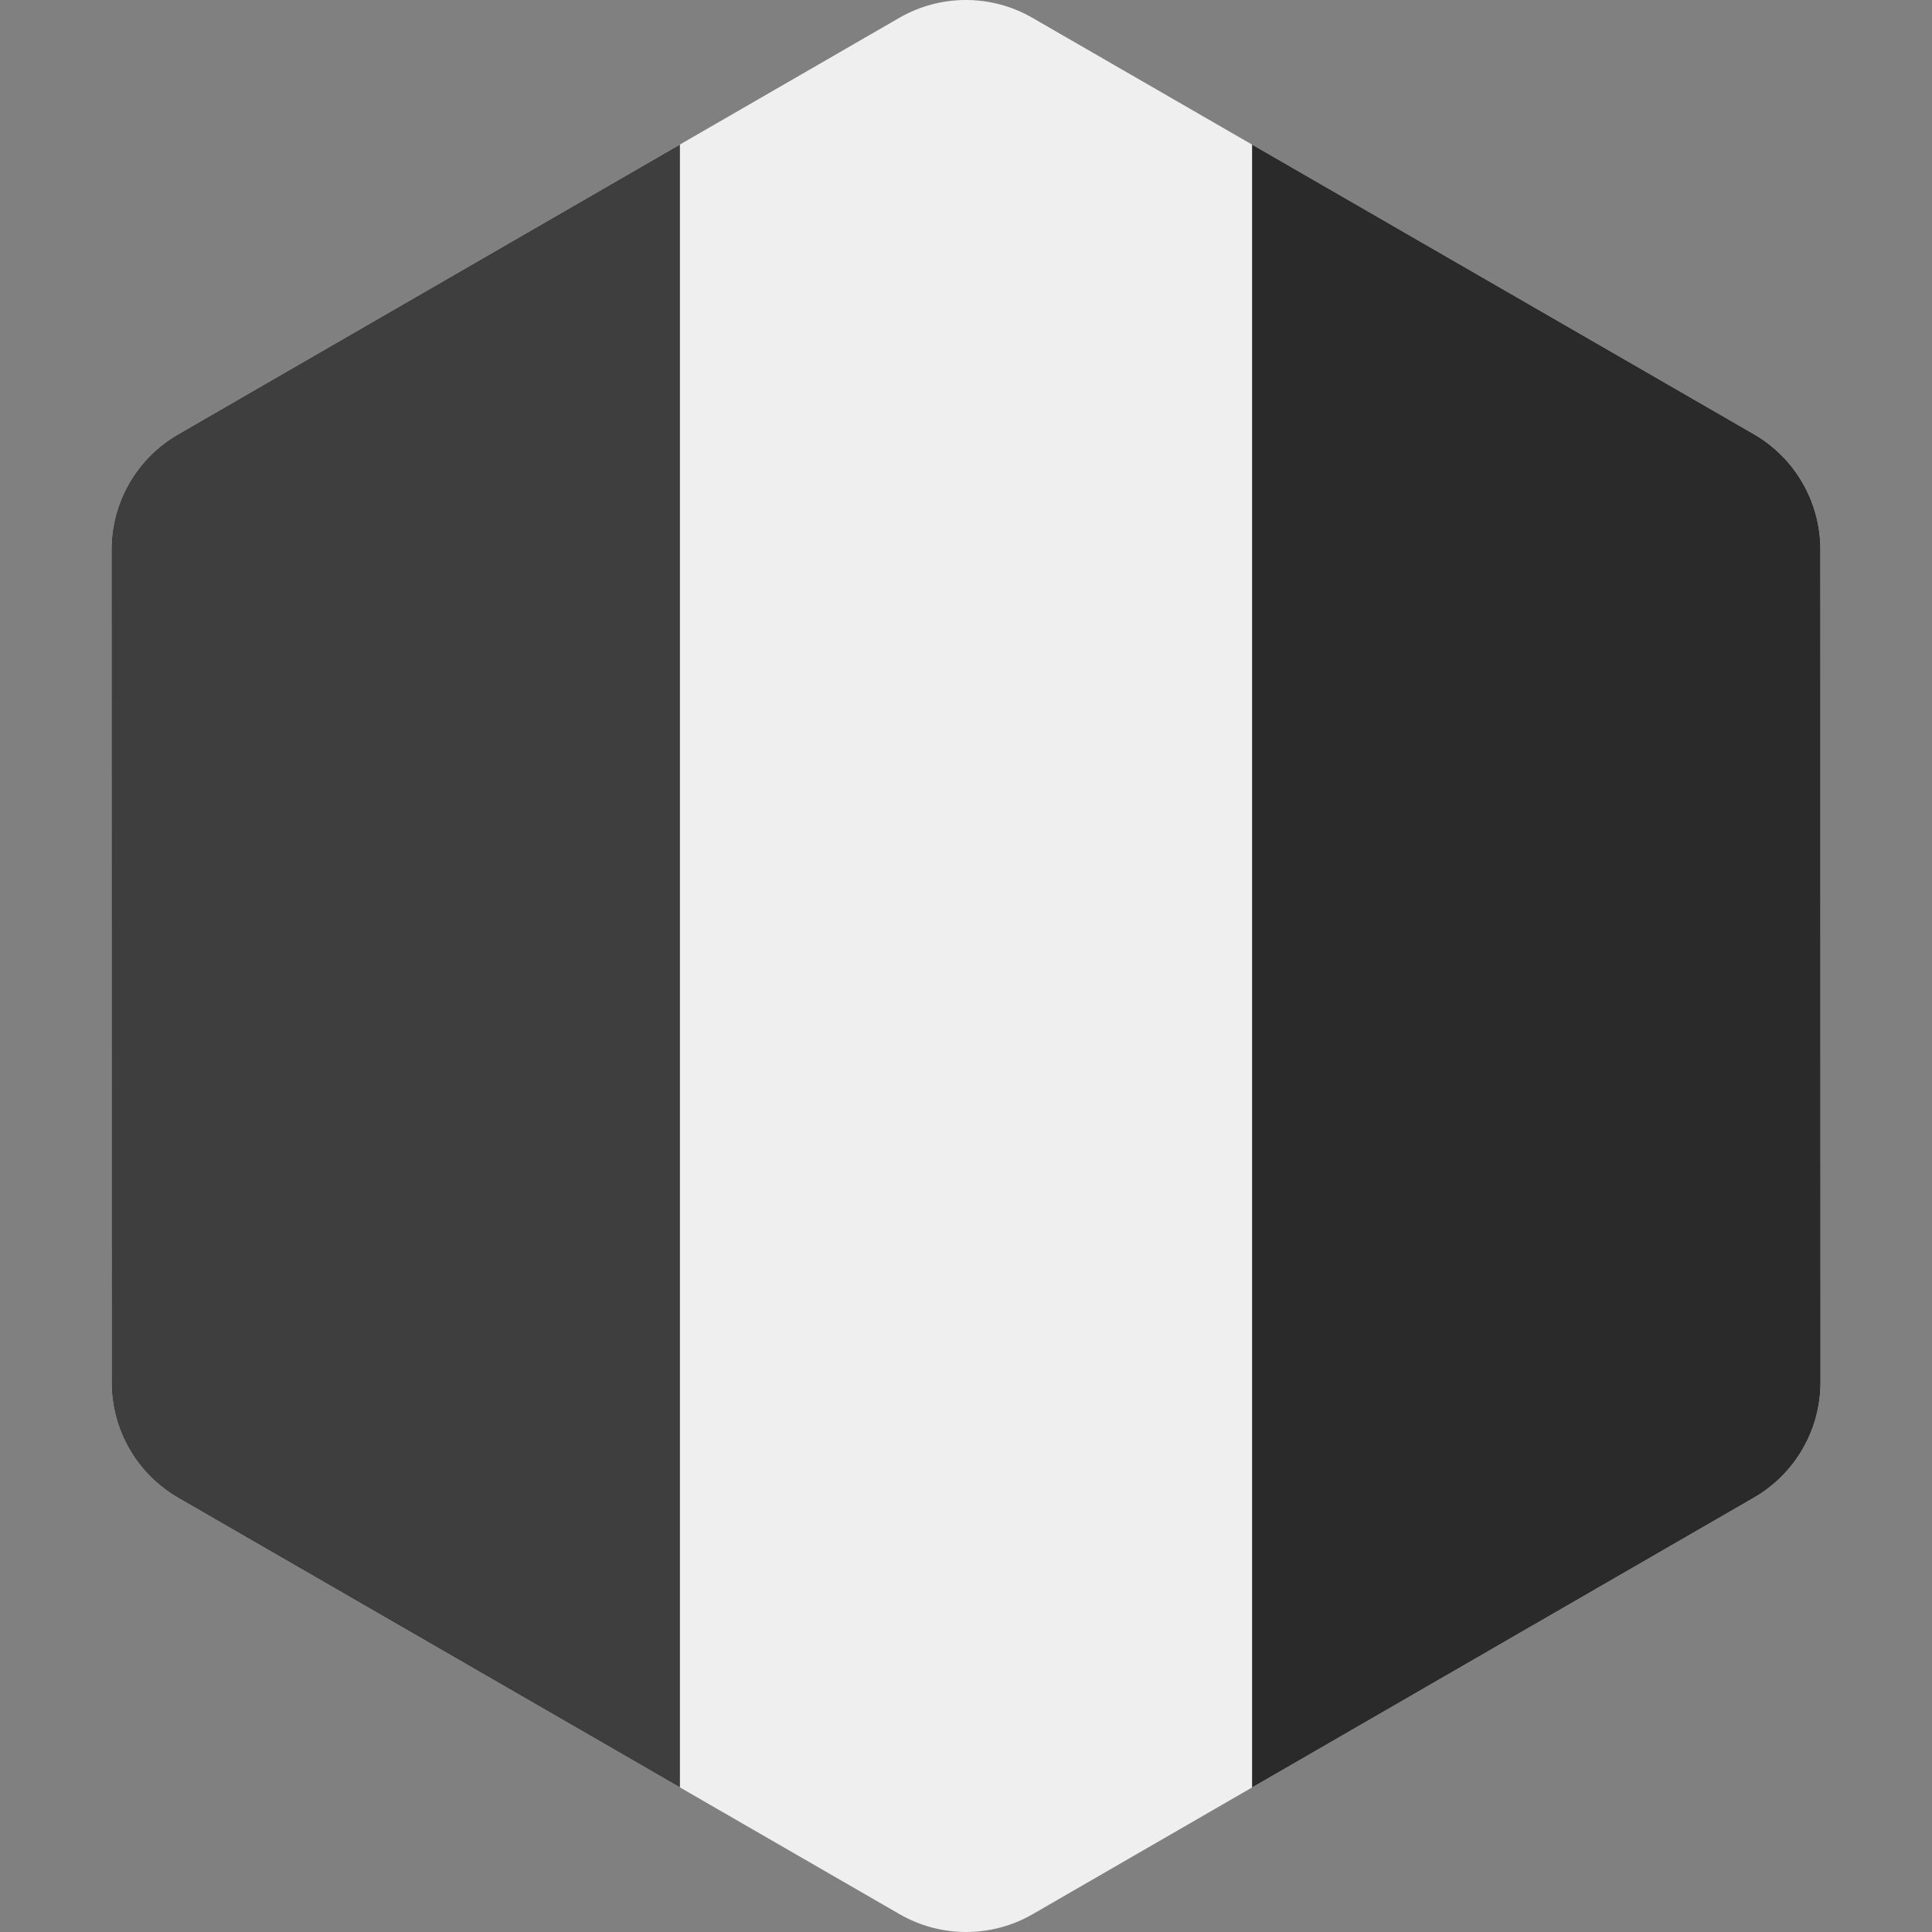
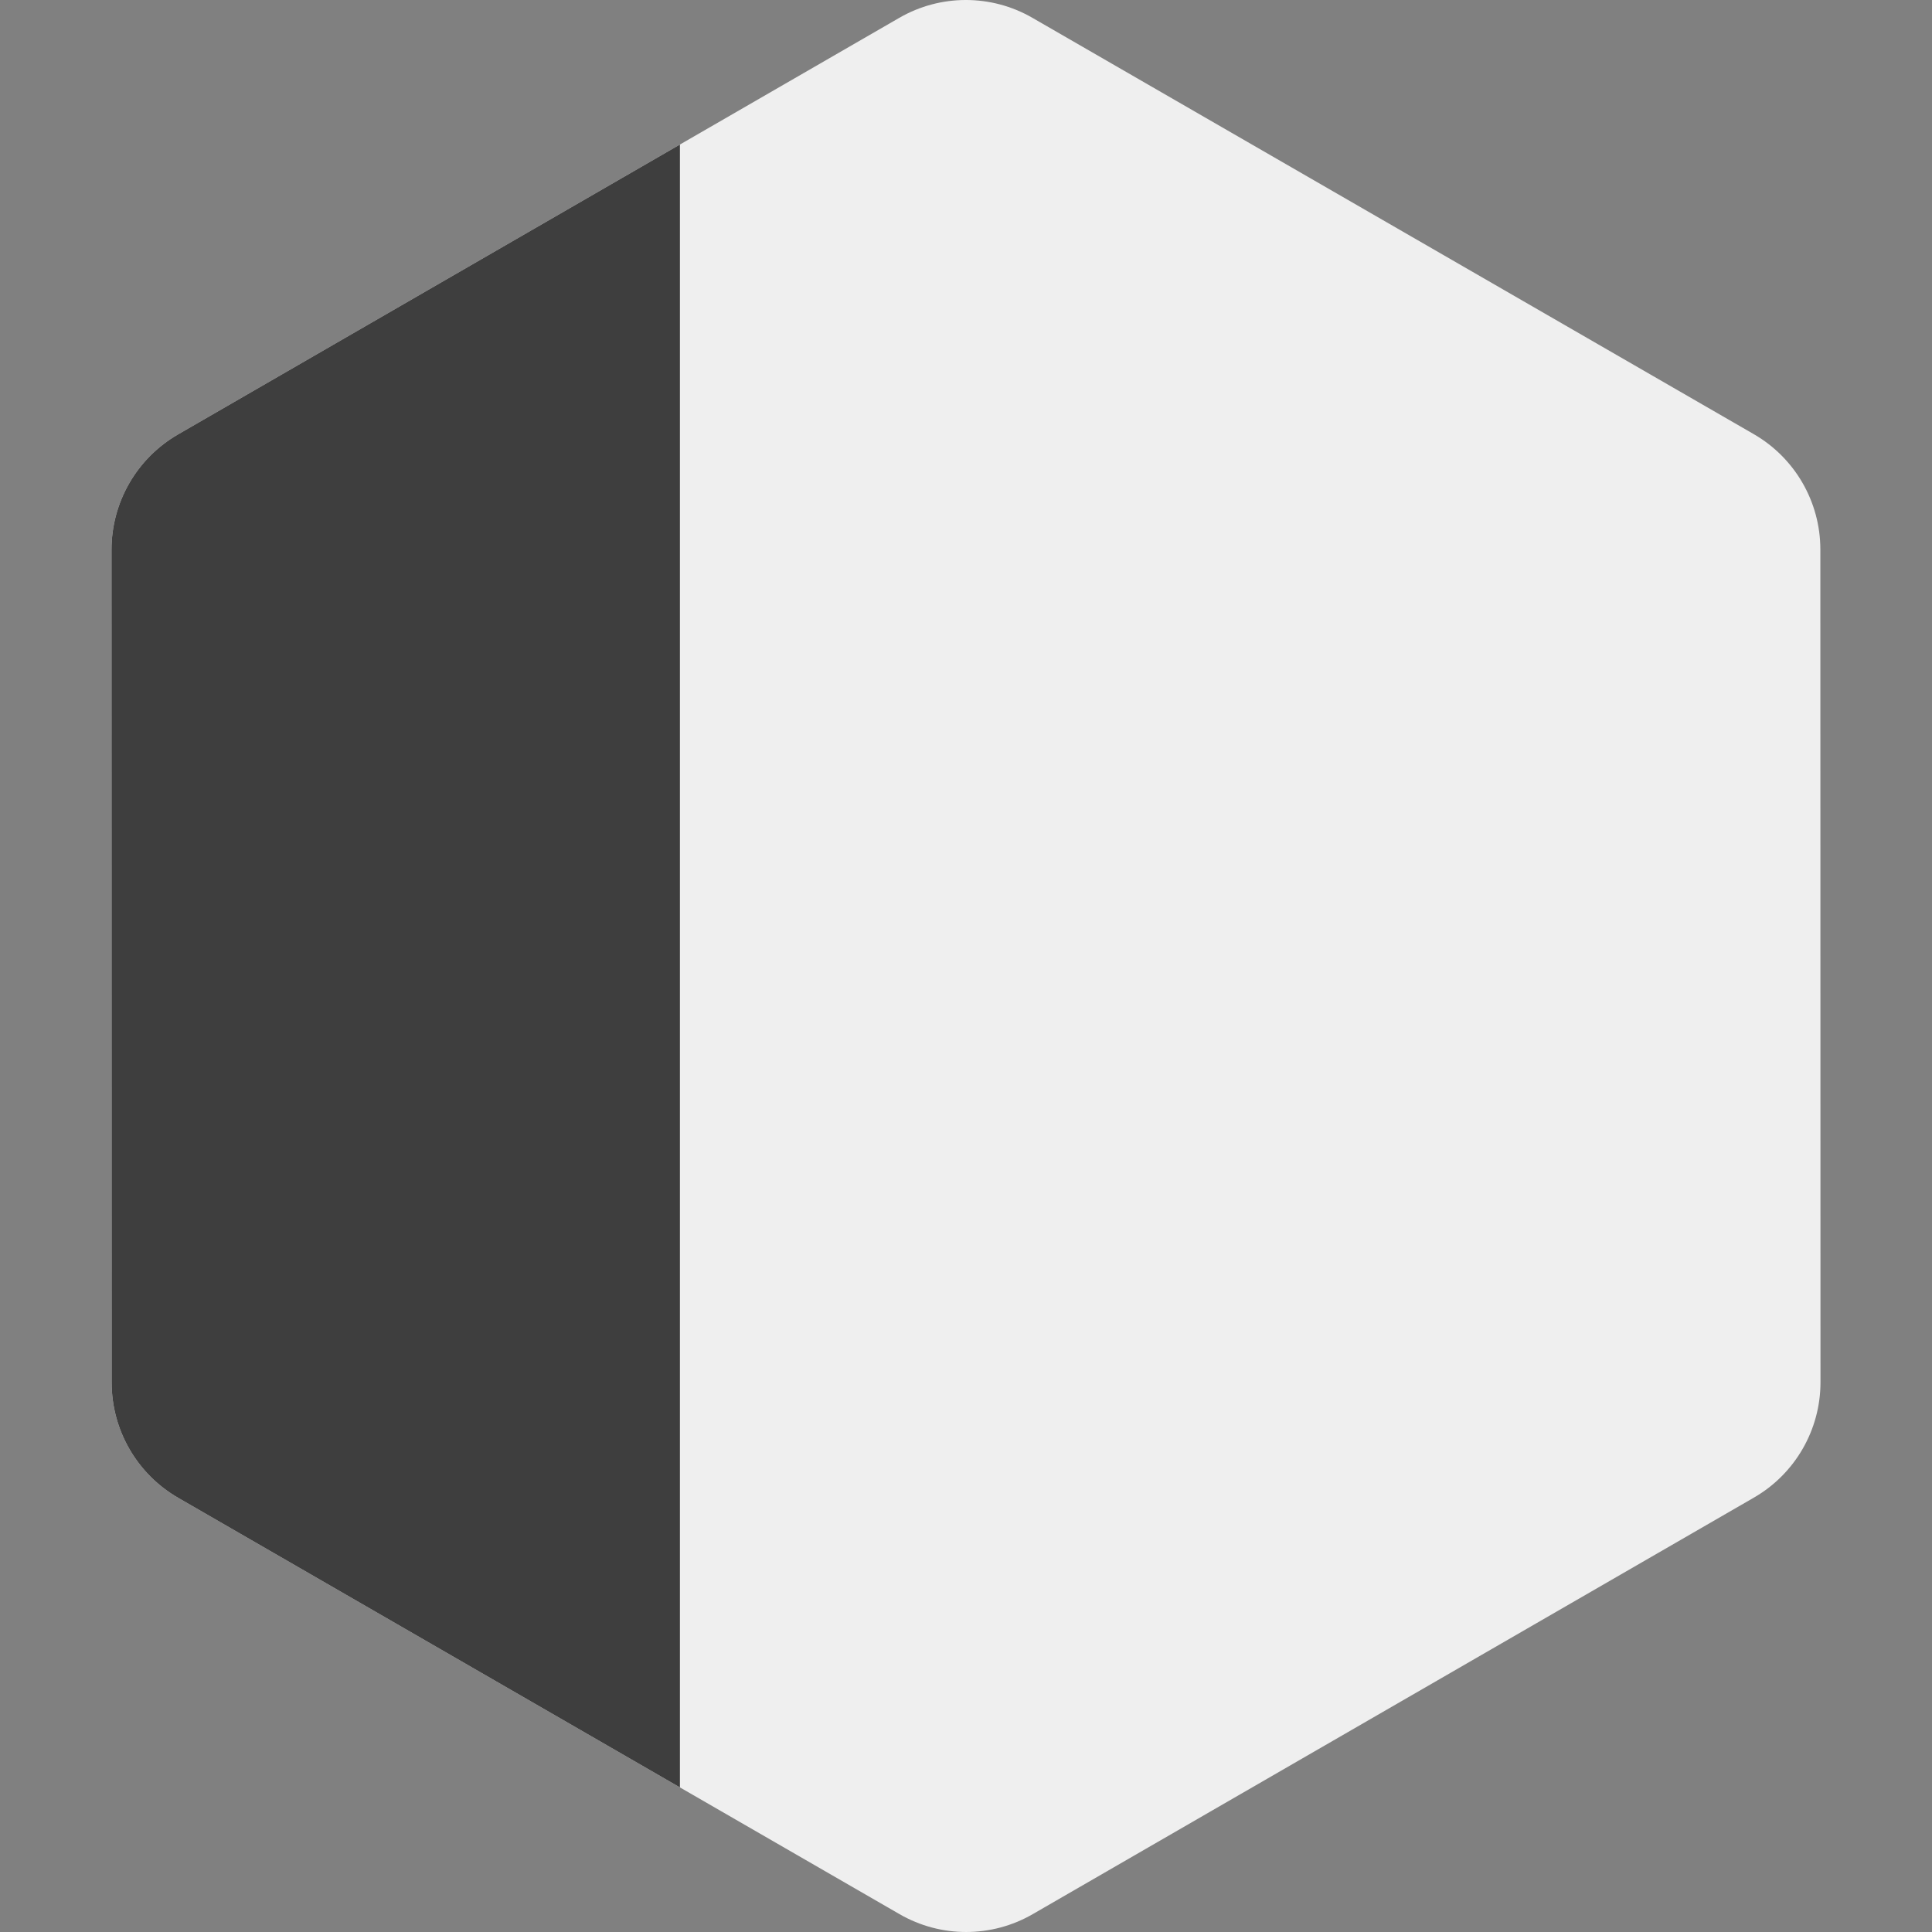
<svg xmlns="http://www.w3.org/2000/svg" version="1.1" width="512" height="512" x="0" y="0" viewBox="0 0 512 512" style="enable-background:new 0 0 512 512" xml:space="preserve" class="">
  <rect x="0" y="0" width="512" height="512" fill="#808080" stroke="none" />
  <g>
    <path style="" d="M482.412,145.606c-0.003-12.607-6.729-24.255-17.649-30.557L331.812,38.32l-58.21-33.595  c-10.918-6.302-24.37-6.3-35.287,0.006l-58.127,33.572L47.19,115.119c-10.917,6.305-17.64,17.955-17.639,30.562l0.036,220.713  c0.003,12.607,6.729,24.255,17.649,30.557l132.951,76.729l58.21,33.596c10.92,6.302,24.37,6.298,35.287-0.006l58.128-33.573  l132.997-76.815c10.917-6.305,17.64-17.955,17.639-30.563L482.412,145.606z" fill="#efefef" data-original="#f5f5f5" />
    <path style="" d="M47.19,115.119c-10.917,6.305-17.64,17.955-17.639,30.562l0.036,220.713  c0.003,12.607,6.729,24.255,17.649,30.557l132.951,76.729V38.304L47.19,115.119z" fill="#3e3e3e" data-original="#41479b" class="" />
-     <path style="" d="M464.811,396.882c10.917-6.305,17.64-17.955,17.639-30.563l-0.036-220.713  c-0.003-12.607-6.729-24.255-17.649-30.557L331.814,38.32v435.377L464.811,396.882z" fill="#2a2a2a" data-original="#ff4b55" class="" />
    <g>
</g>
    <g>
</g>
    <g>
</g>
    <g>
</g>
    <g>
</g>
    <g>
</g>
    <g>
</g>
    <g>
</g>
    <g>
</g>
    <g>
</g>
    <g>
</g>
    <g>
</g>
    <g>
</g>
    <g>
</g>
    <g>
</g>
  </g>
</svg>